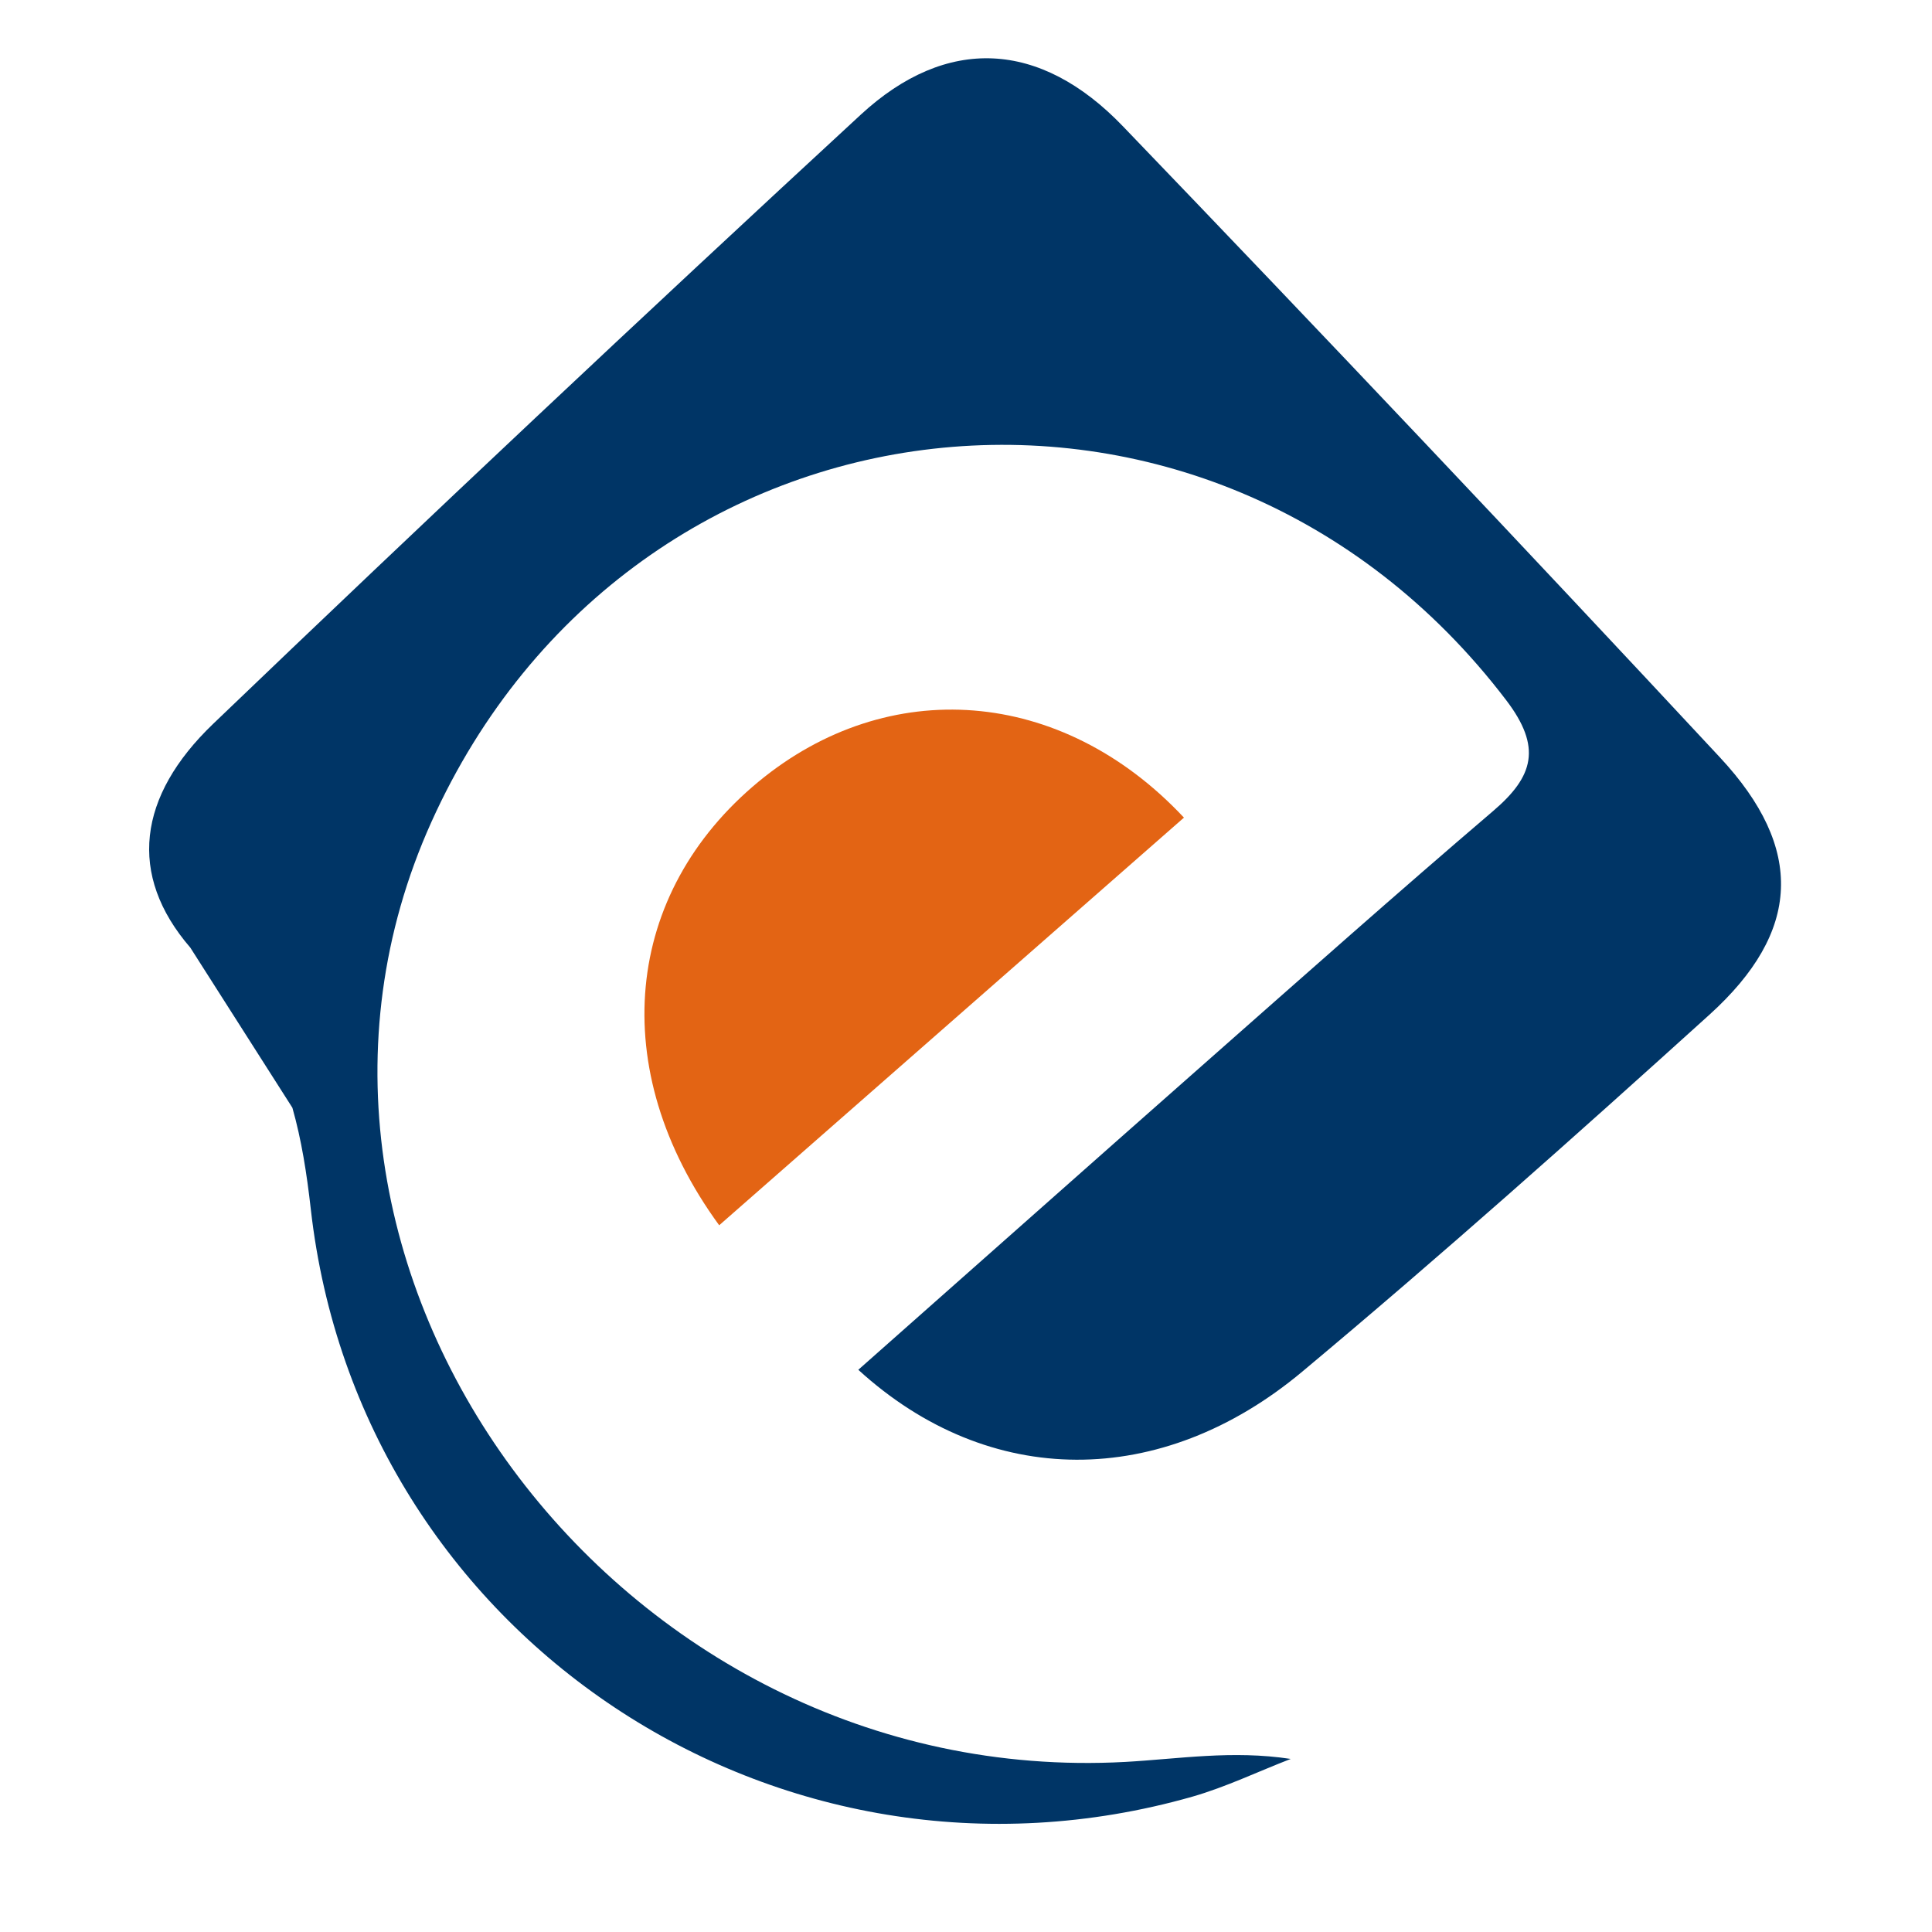
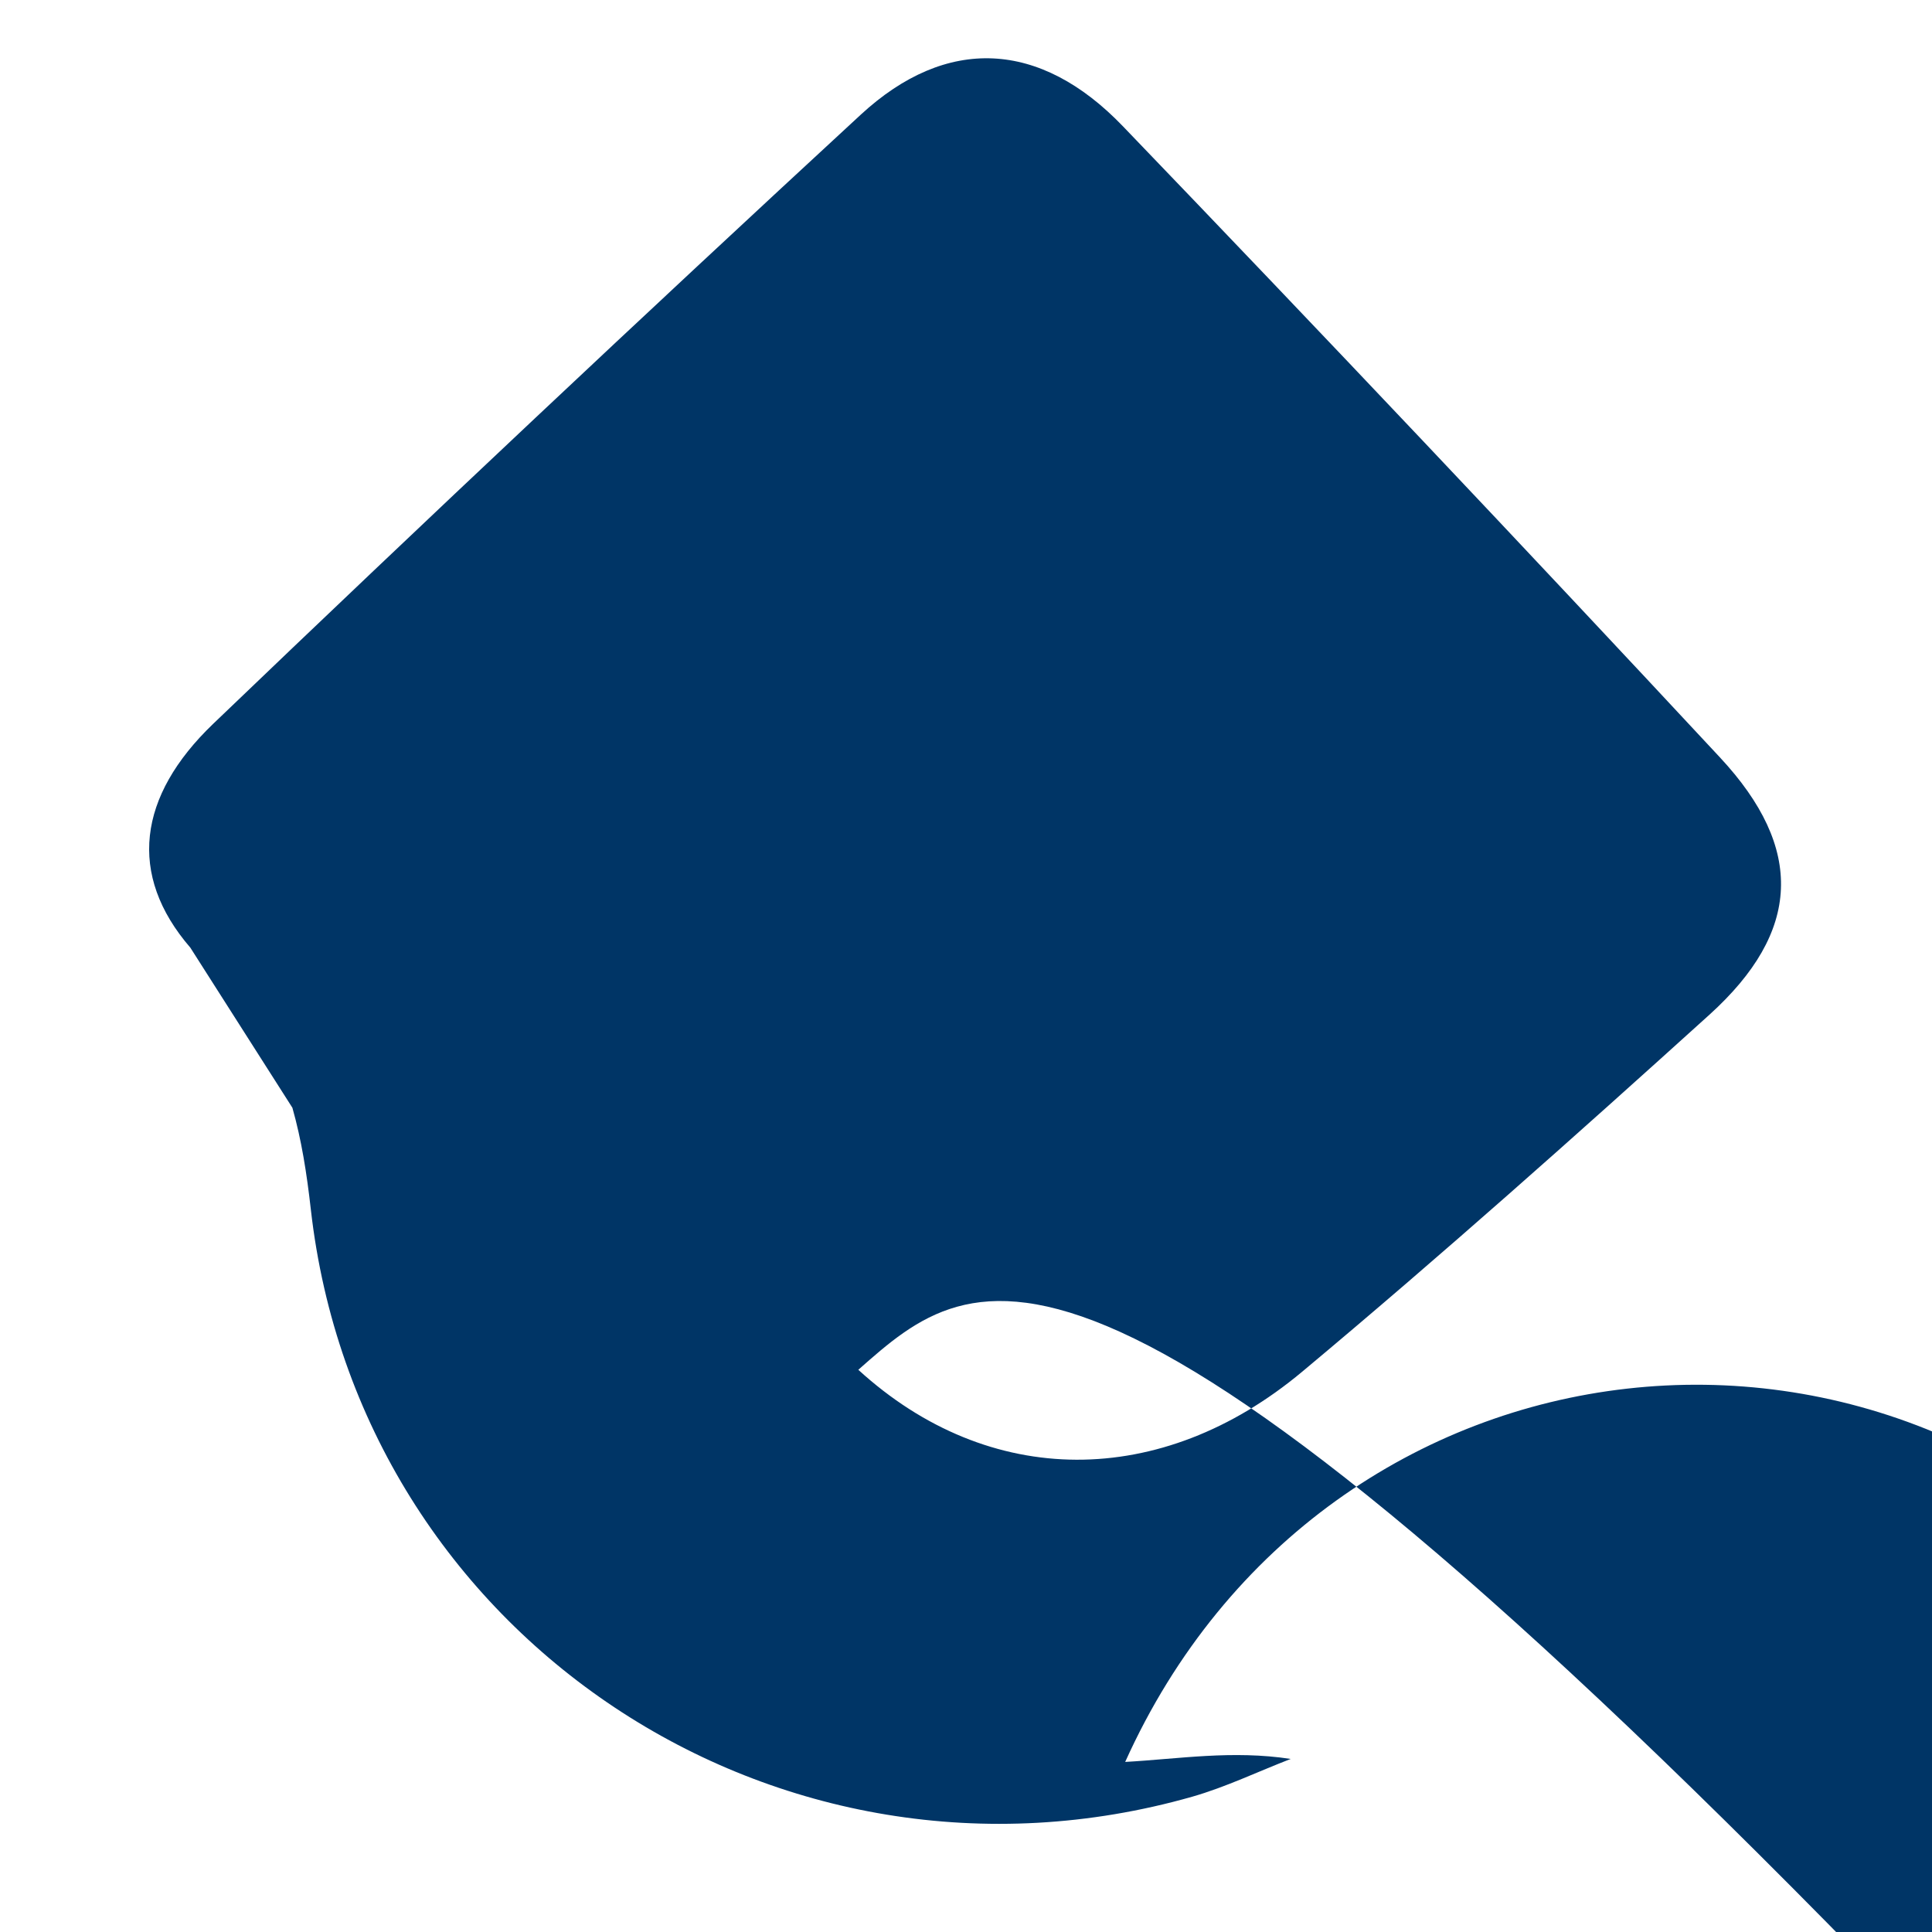
<svg xmlns="http://www.w3.org/2000/svg" id="Calque_1" data-name="Calque 1" viewBox="0 0 1000 1000">
  <defs>
    <style>.cls-1{fill:#003566;}.cls-1,.cls-2{fill-rule:evenodd;}.cls-2{fill:#e36414;}</style>
  </defs>
-   <path class="cls-1" d="M890.21,392Q737,227.4,581.16,65.3c-42.78-44.53-91.18-47-135.66-5.92Q276.42,215.46,110.28,374.71c-38.93,37.37-44.35,78.06-11.76,115.8l52.82,82.86c4.7,16.54,7.45,34,9.54,52.61,25,221.11,242.07,364.91,456.19,304,17.44-5,34-13,51-19.56-30.29-4.62-57.89,0-85.68,1.55C319.25,926.24,119.61,655.52,223.28,425.48c103.81-230.3,403.36-263.88,556.31-63.09,18.55,24.35,14.29,39.44-6.75,57.39-49.61,42.36-98.39,85.69-147.32,128.84C565.14,601.86,505,655.3,444.26,709,512,770.86,601.05,770.93,674,710c71.7-59.89,141.51-122.11,210.8-184.79C932.23,482.3,934.23,439.24,890.21,392Z" />
-   <path class="cls-2" d="M392.67,404.55C323,462.09,313.27,553.34,372.25,634.2l240.56-211C549.33,355.43,459.57,349.34,392.67,404.55Z" />
+   <path class="cls-1" d="M890.21,392Q737,227.4,581.16,65.3c-42.78-44.53-91.18-47-135.66-5.92Q276.42,215.46,110.28,374.71c-38.93,37.37-44.35,78.06-11.76,115.8l52.82,82.86c4.7,16.54,7.45,34,9.54,52.61,25,221.11,242.07,364.91,456.19,304,17.44-5,34-13,51-19.56-30.29-4.62-57.89,0-85.68,1.55c103.81-230.3,403.36-263.88,556.31-63.09,18.55,24.35,14.29,39.44-6.75,57.39-49.61,42.36-98.39,85.69-147.32,128.84C565.14,601.86,505,655.3,444.26,709,512,770.86,601.05,770.93,674,710c71.7-59.89,141.51-122.11,210.8-184.79C932.23,482.3,934.23,439.24,890.21,392Z" />
</svg>